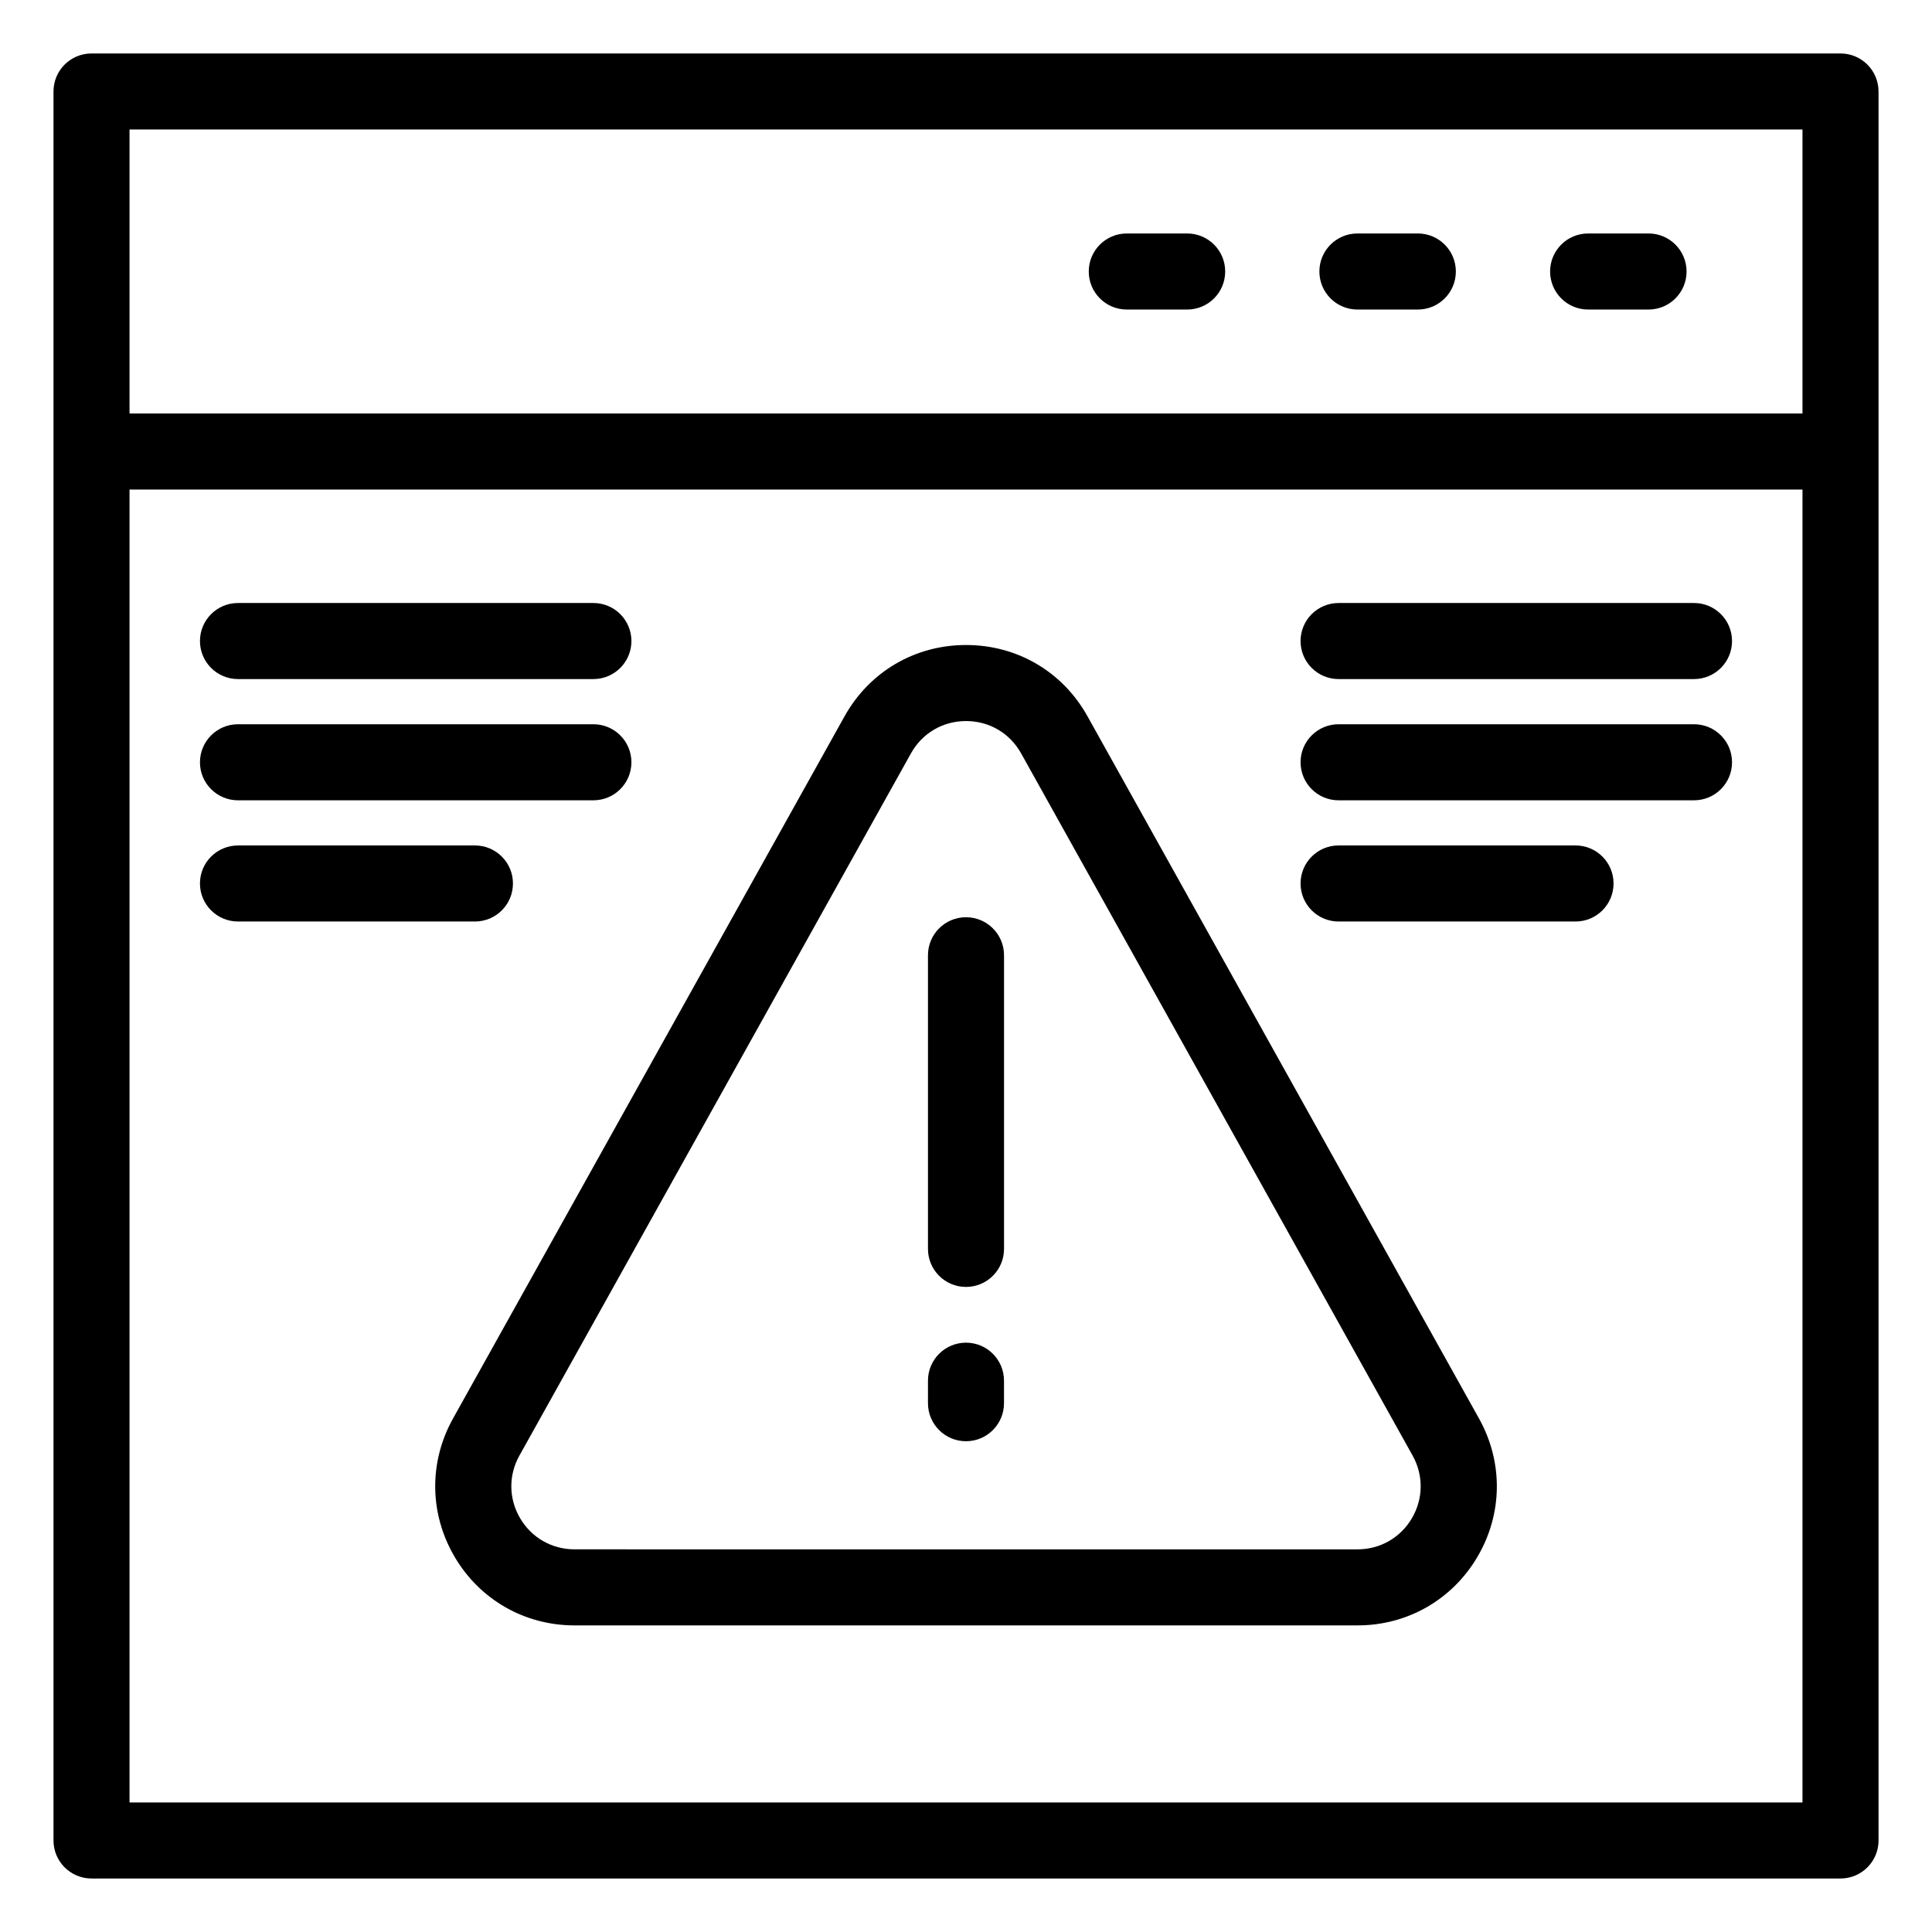
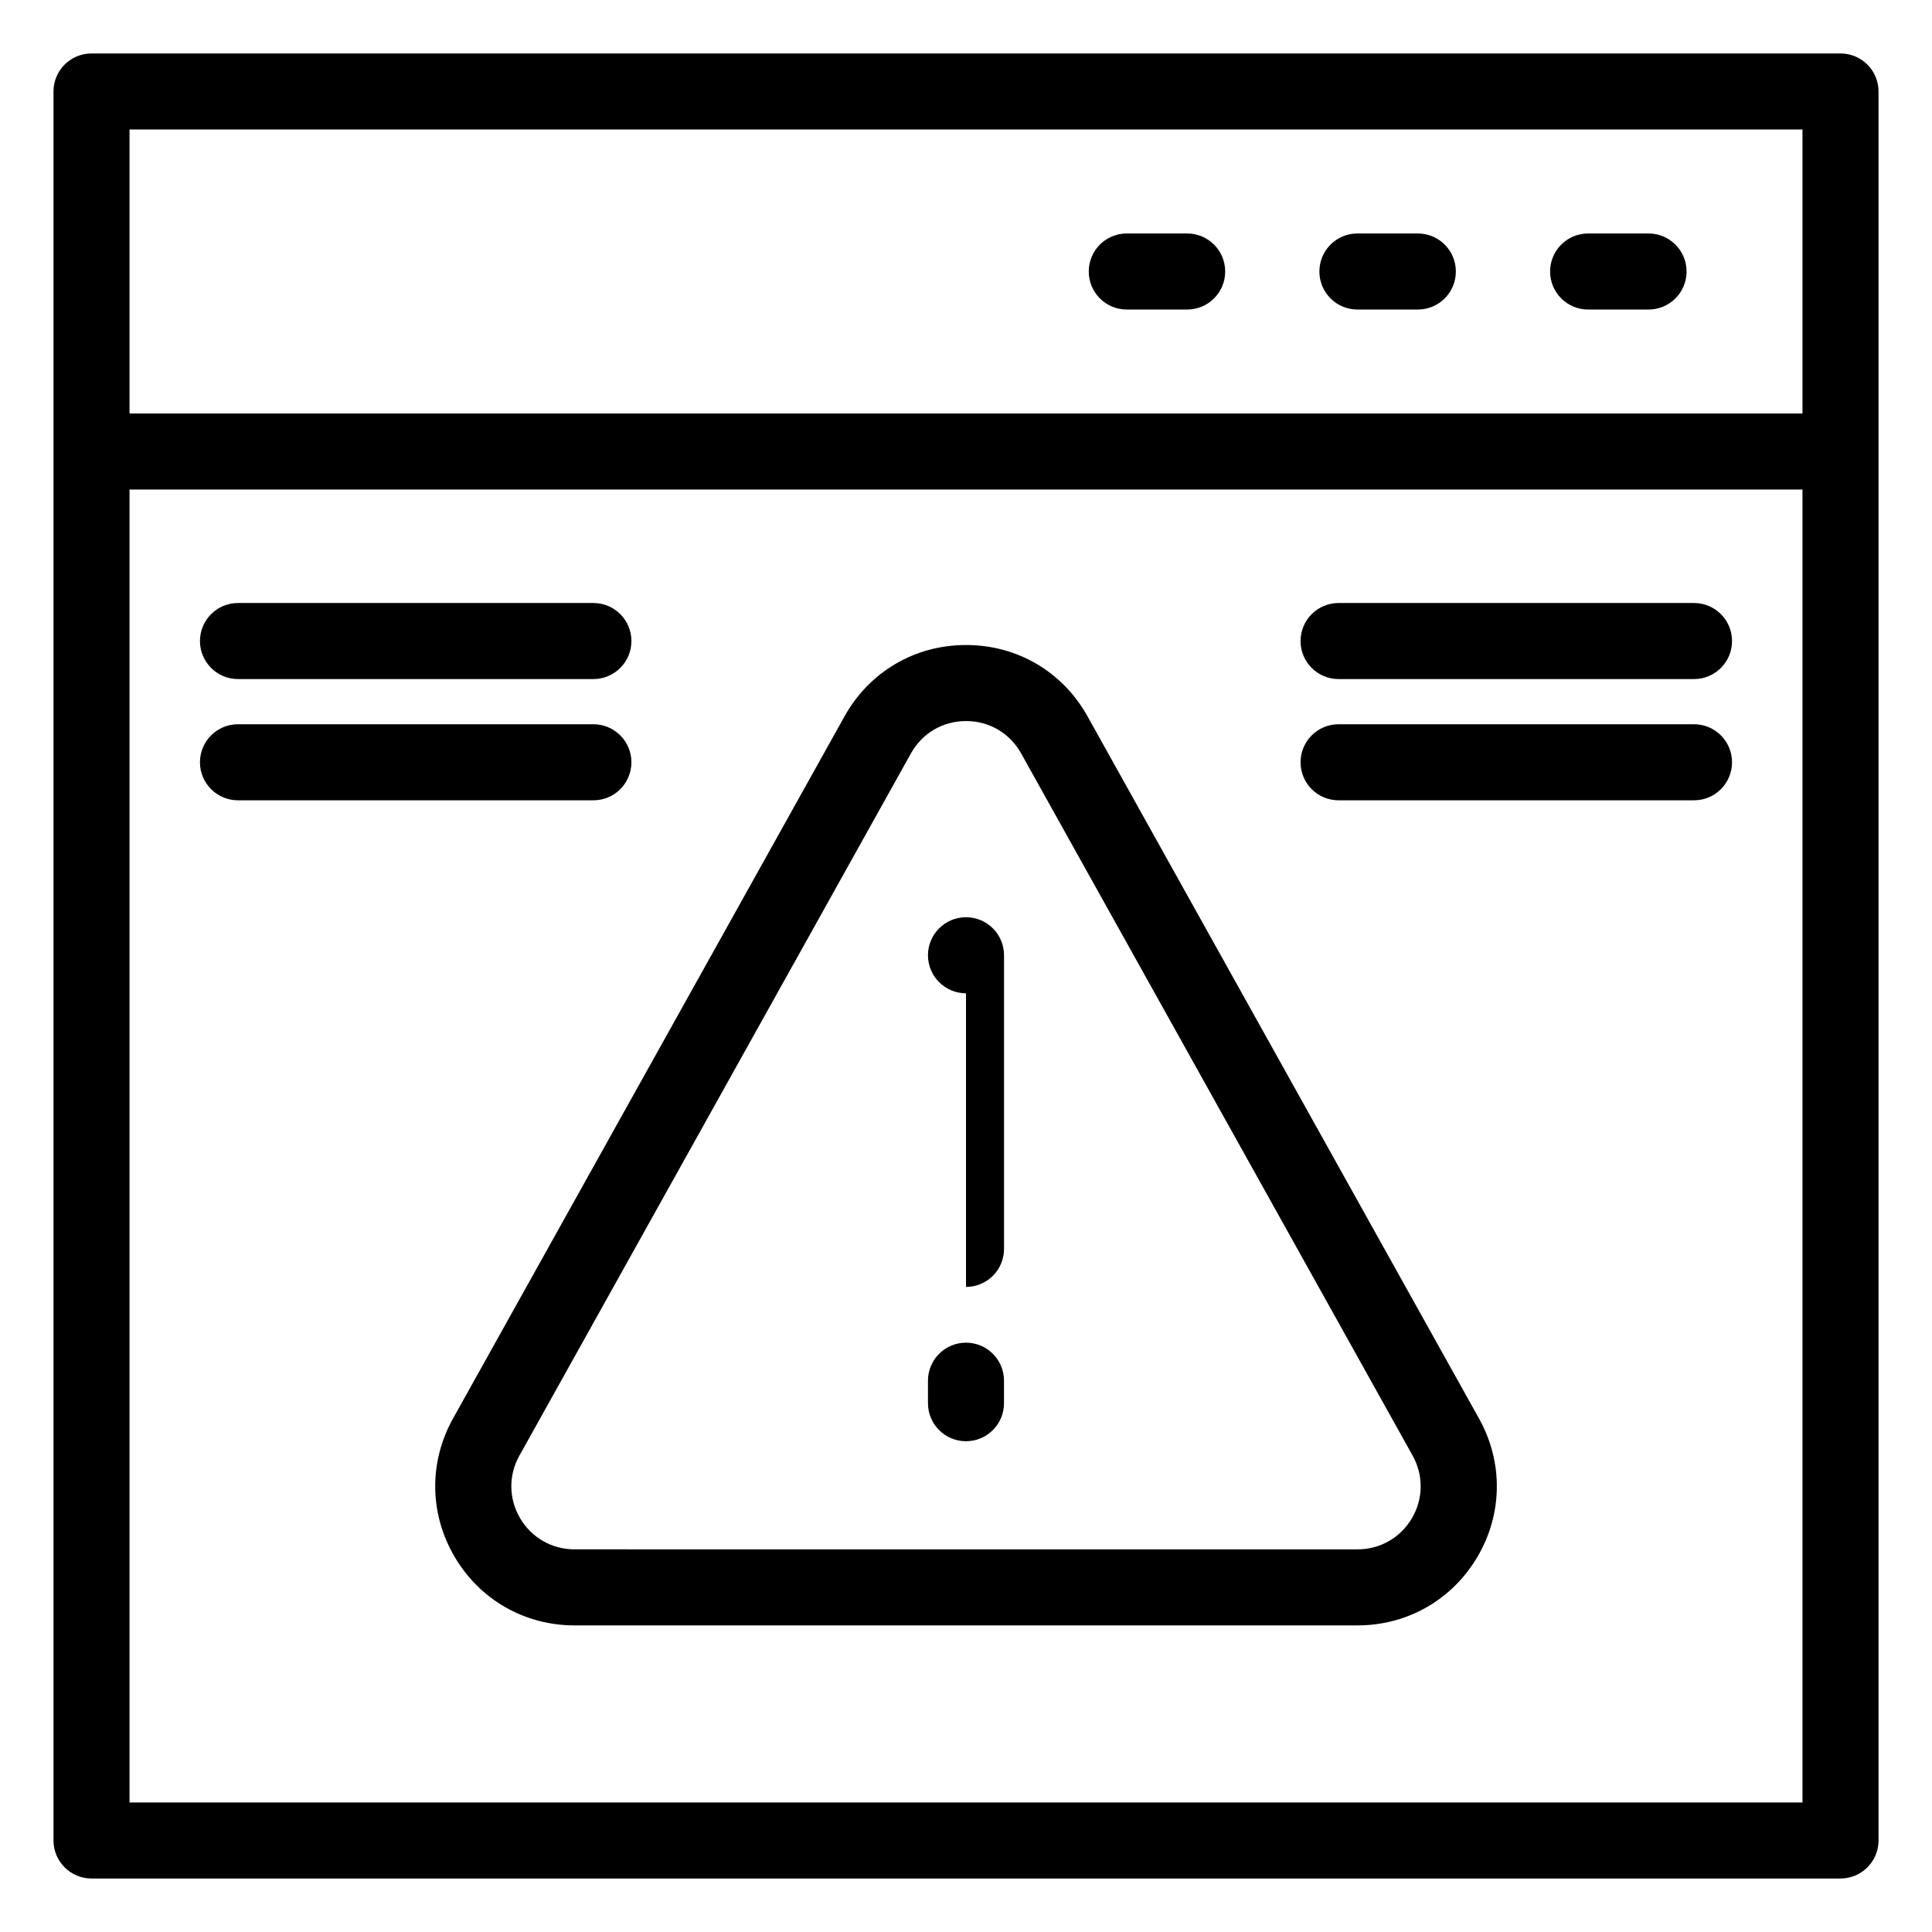
<svg xmlns="http://www.w3.org/2000/svg" fill="#000000" width="800px" height="800px" version="1.1" viewBox="144 144 512 512">
  <g>
    <path d="m631.75 158.17h-463.5c-5.566 0-10.074 4.504-10.074 10.074v463.5c0 5.57 4.512 10.078 10.078 10.078h463.5c5.57 0 10.078-4.508 10.078-10.078l-0.004-463.5c0-5.57-4.508-10.074-10.078-10.074zm-10.074 463.5h-443.35v-347.93h443.35zm0-368.09h-443.35v-75.266h443.35z" />
    <path d="m564.87 226.03h16.008c5.57 0 10.078-4.508 10.078-10.078 0-5.57-4.508-10.078-10.078-10.078h-16.008c-5.57 0-10.078 4.508-10.078 10.078 0.004 5.57 4.508 10.078 10.078 10.078z" />
    <path d="m503.73 226.03h16.008c5.57 0 10.078-4.508 10.078-10.078 0-5.57-4.508-10.078-10.078-10.078h-16.008c-5.57 0-10.078 4.508-10.078 10.078 0.004 5.57 4.512 10.078 10.078 10.078z" />
    <path d="m442.61 226.03h16c5.57 0 10.078-4.508 10.078-10.078 0-5.57-4.508-10.078-10.078-10.078h-16c-5.57 0-10.078 4.508-10.078 10.078 0.004 5.57 4.508 10.078 10.078 10.078z" />
    <path d="m264.46 556.55c6.695 11.395 18.578 18.195 31.789 18.195h207.52c13.207 0 25.094-6.801 31.785-18.195 6.691-11.387 6.84-25.082 0.402-36.625l-103.75-186.09c-6.594-11.836-18.629-18.902-32.188-18.902h-0.004c-13.559 0-25.594 7.066-32.203 18.902l-103.76 186.09c-6.43 11.535-6.277 25.23 0.414 36.617zm17.191-26.805 103.76-186.09c2.992-5.371 8.449-8.57 14.598-8.57 6.144 0 11.605 3.199 14.598 8.57l103.75 186.09c2.914 5.227 2.844 11.434-0.188 16.602-3.031 5.164-8.422 8.246-14.406 8.246l-207.52-0.004c-5.988 0-11.375-3.078-14.41-8.246-3.035-5.164-3.106-11.375-0.188-16.598z" />
-     <path d="m400 485.05c5.566 0 10.078-4.508 10.078-10.078v-77.816c0-5.57-4.512-10.078-10.078-10.078s-10.078 4.508-10.078 10.078v77.816c0 5.57 4.512 10.078 10.078 10.078z" />
+     <path d="m400 485.05c5.566 0 10.078-4.508 10.078-10.078v-77.816c0-5.57-4.512-10.078-10.078-10.078s-10.078 4.508-10.078 10.078c0 5.57 4.512 10.078 10.078 10.078z" />
    <path d="m400 499.82c-5.566 0-10.078 4.508-10.078 10.078v5.965c0 5.57 4.512 10.078 10.078 10.078 5.562-0.004 10.07-4.512 10.07-10.082v-5.965c0-5.566-4.508-10.074-10.07-10.074z" />
    <path d="m207.07 323.96h94.184c5.566 0 10.078-4.508 10.078-10.078 0-5.57-4.512-10.078-10.078-10.078h-94.184c-5.566 0-10.078 4.508-10.078 10.078 0 5.57 4.512 10.078 10.078 10.078z" />
    <path d="m207.07 356.09h94.184c5.566 0 10.078-4.508 10.078-10.078s-4.512-10.078-10.078-10.078h-94.184c-5.566 0-10.078 4.508-10.078 10.078s4.512 10.078 10.078 10.078z" />
-     <path d="m207.07 388.21h62.789c5.566 0 10.078-4.508 10.078-10.078 0-5.57-4.512-10.078-10.078-10.078l-62.789 0.004c-5.566 0-10.078 4.508-10.078 10.078 0 5.566 4.512 10.074 10.078 10.074z" />
    <path d="m498.74 323.96h94.188c5.57 0 10.078-4.508 10.078-10.078 0-5.57-4.508-10.078-10.078-10.078h-94.188c-5.57 0-10.078 4.508-10.078 10.078 0.004 5.57 4.508 10.078 10.078 10.078z" />
    <path d="m498.74 356.09h94.188c5.57 0 10.078-4.508 10.078-10.078s-4.508-10.078-10.078-10.078h-94.188c-5.57 0-10.078 4.508-10.078 10.078 0.004 5.57 4.508 10.078 10.078 10.078z" />
-     <path d="m498.74 388.21h62.789c5.57 0 10.078-4.508 10.078-10.078 0-5.57-4.508-10.078-10.078-10.078h-62.789c-5.57 0-10.078 4.508-10.078 10.078 0.004 5.57 4.508 10.078 10.078 10.078z" />
  </g>
</svg>